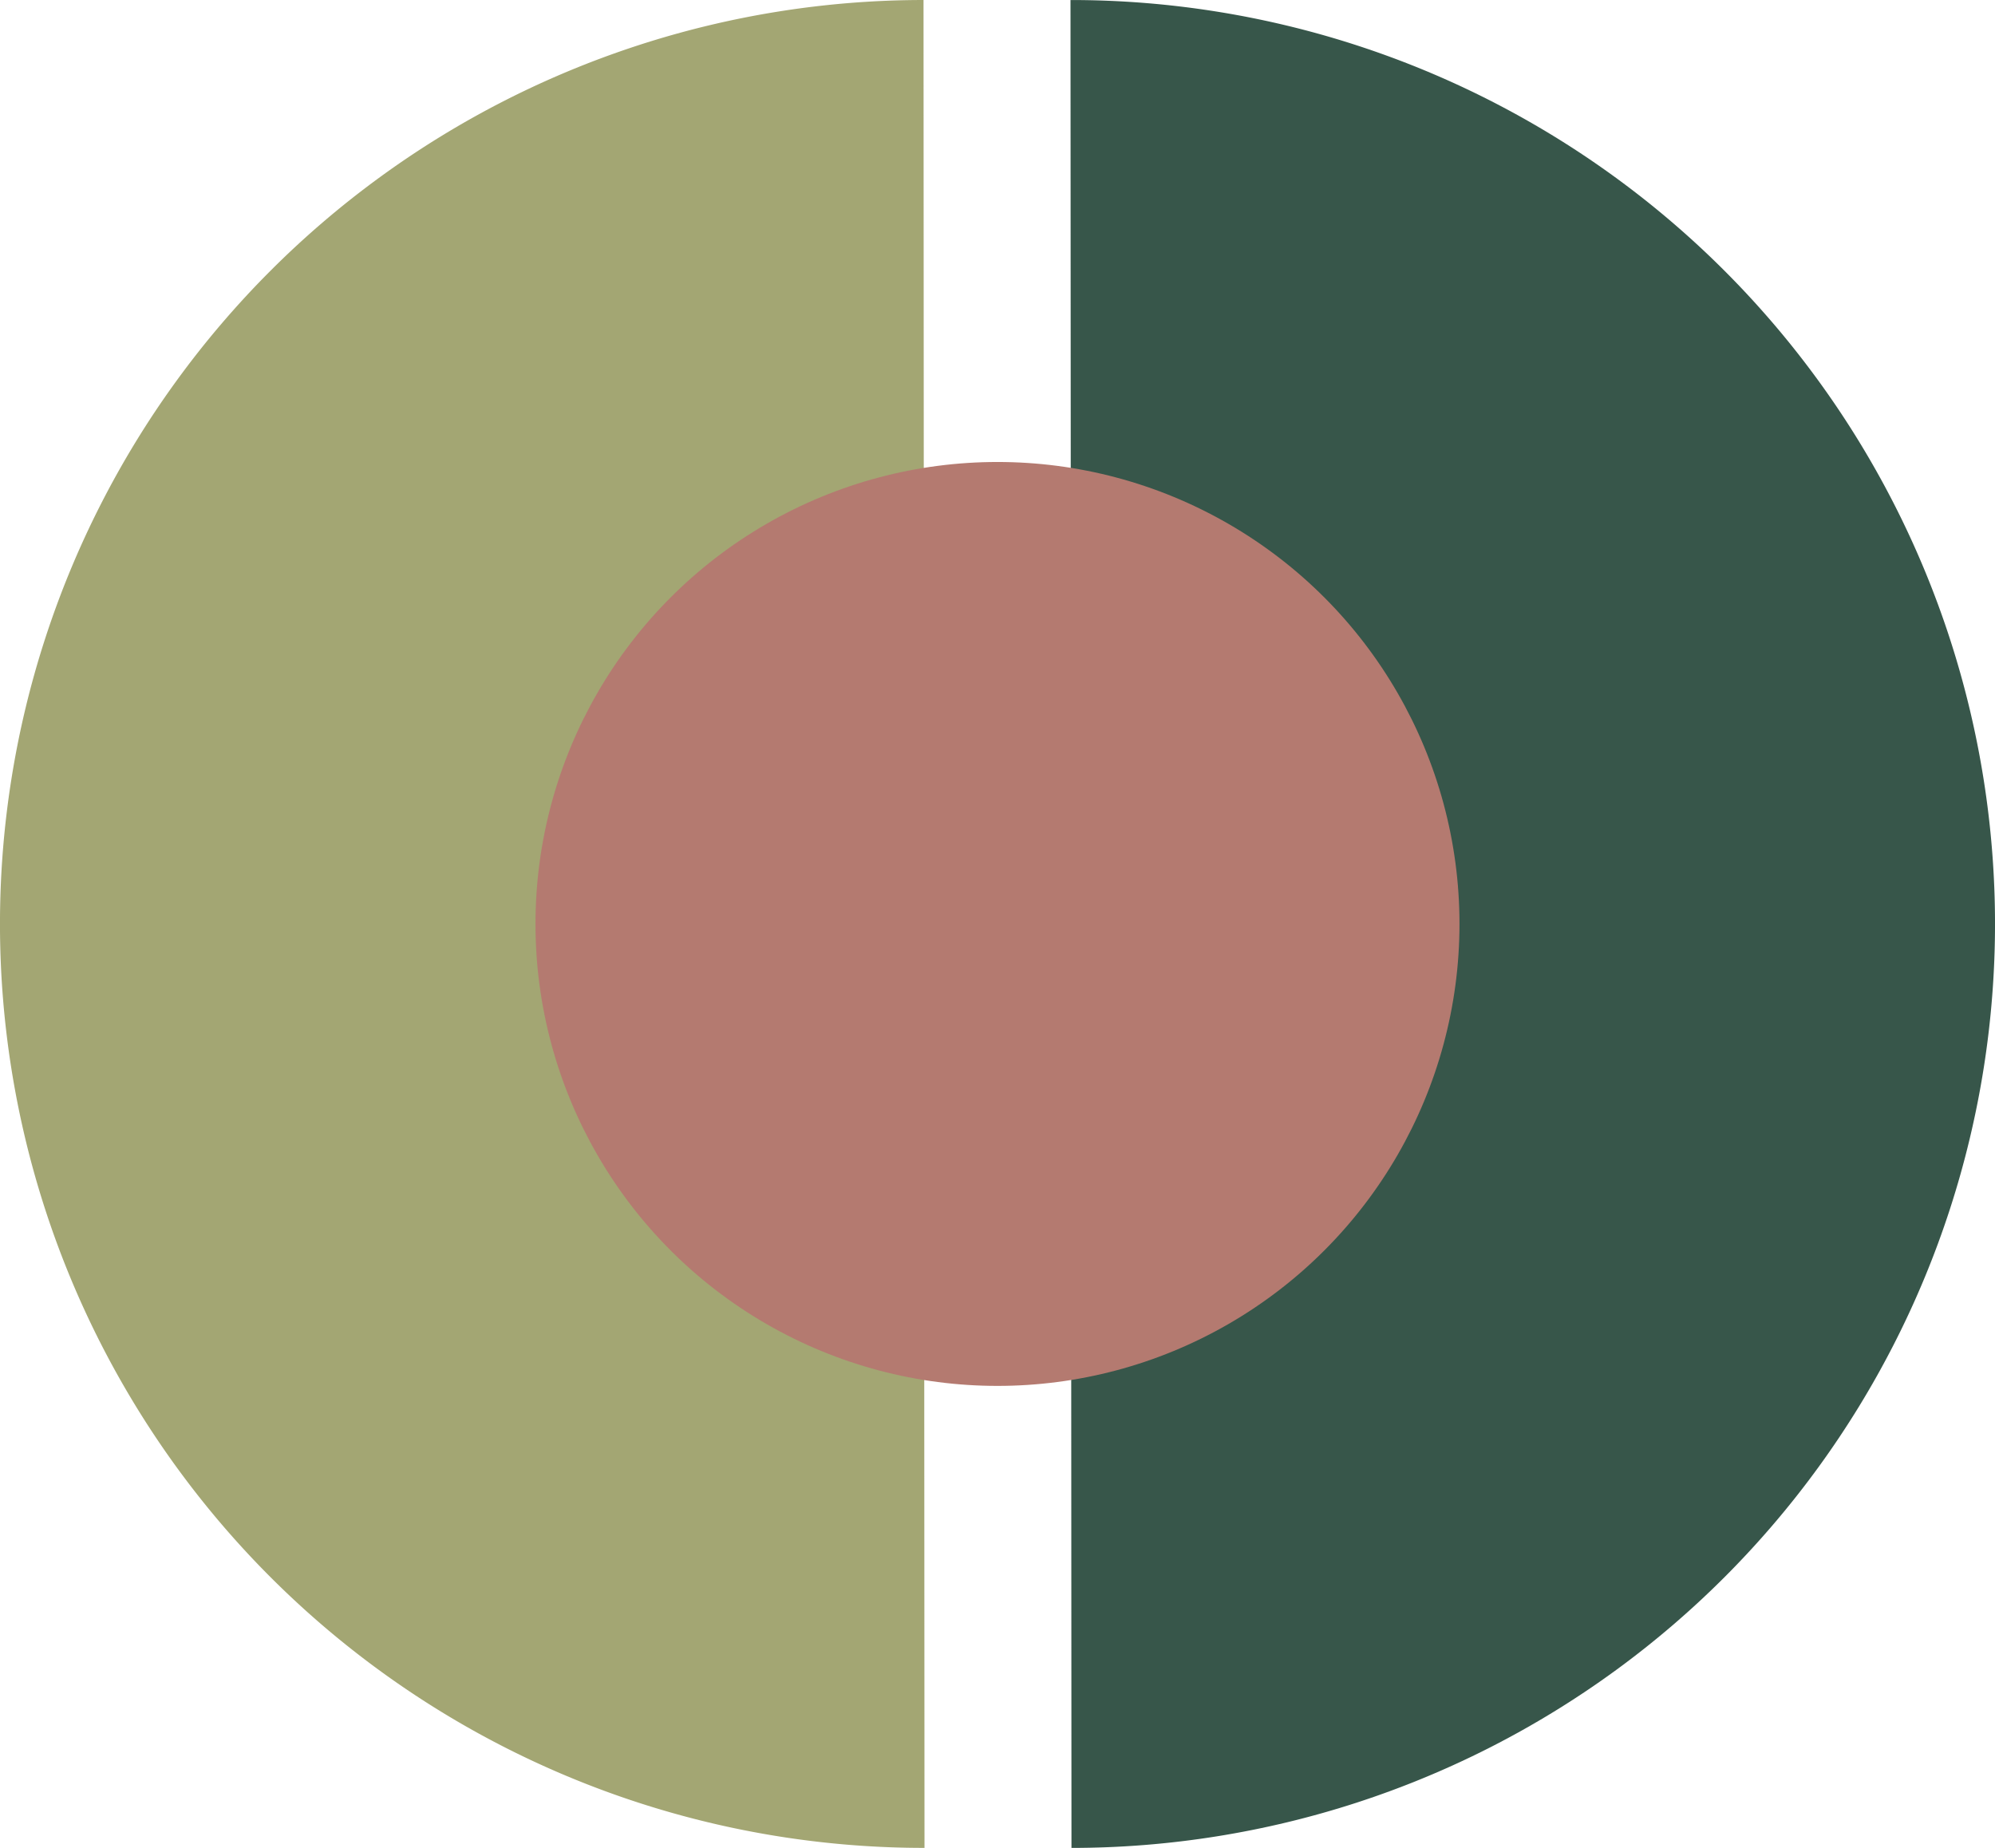
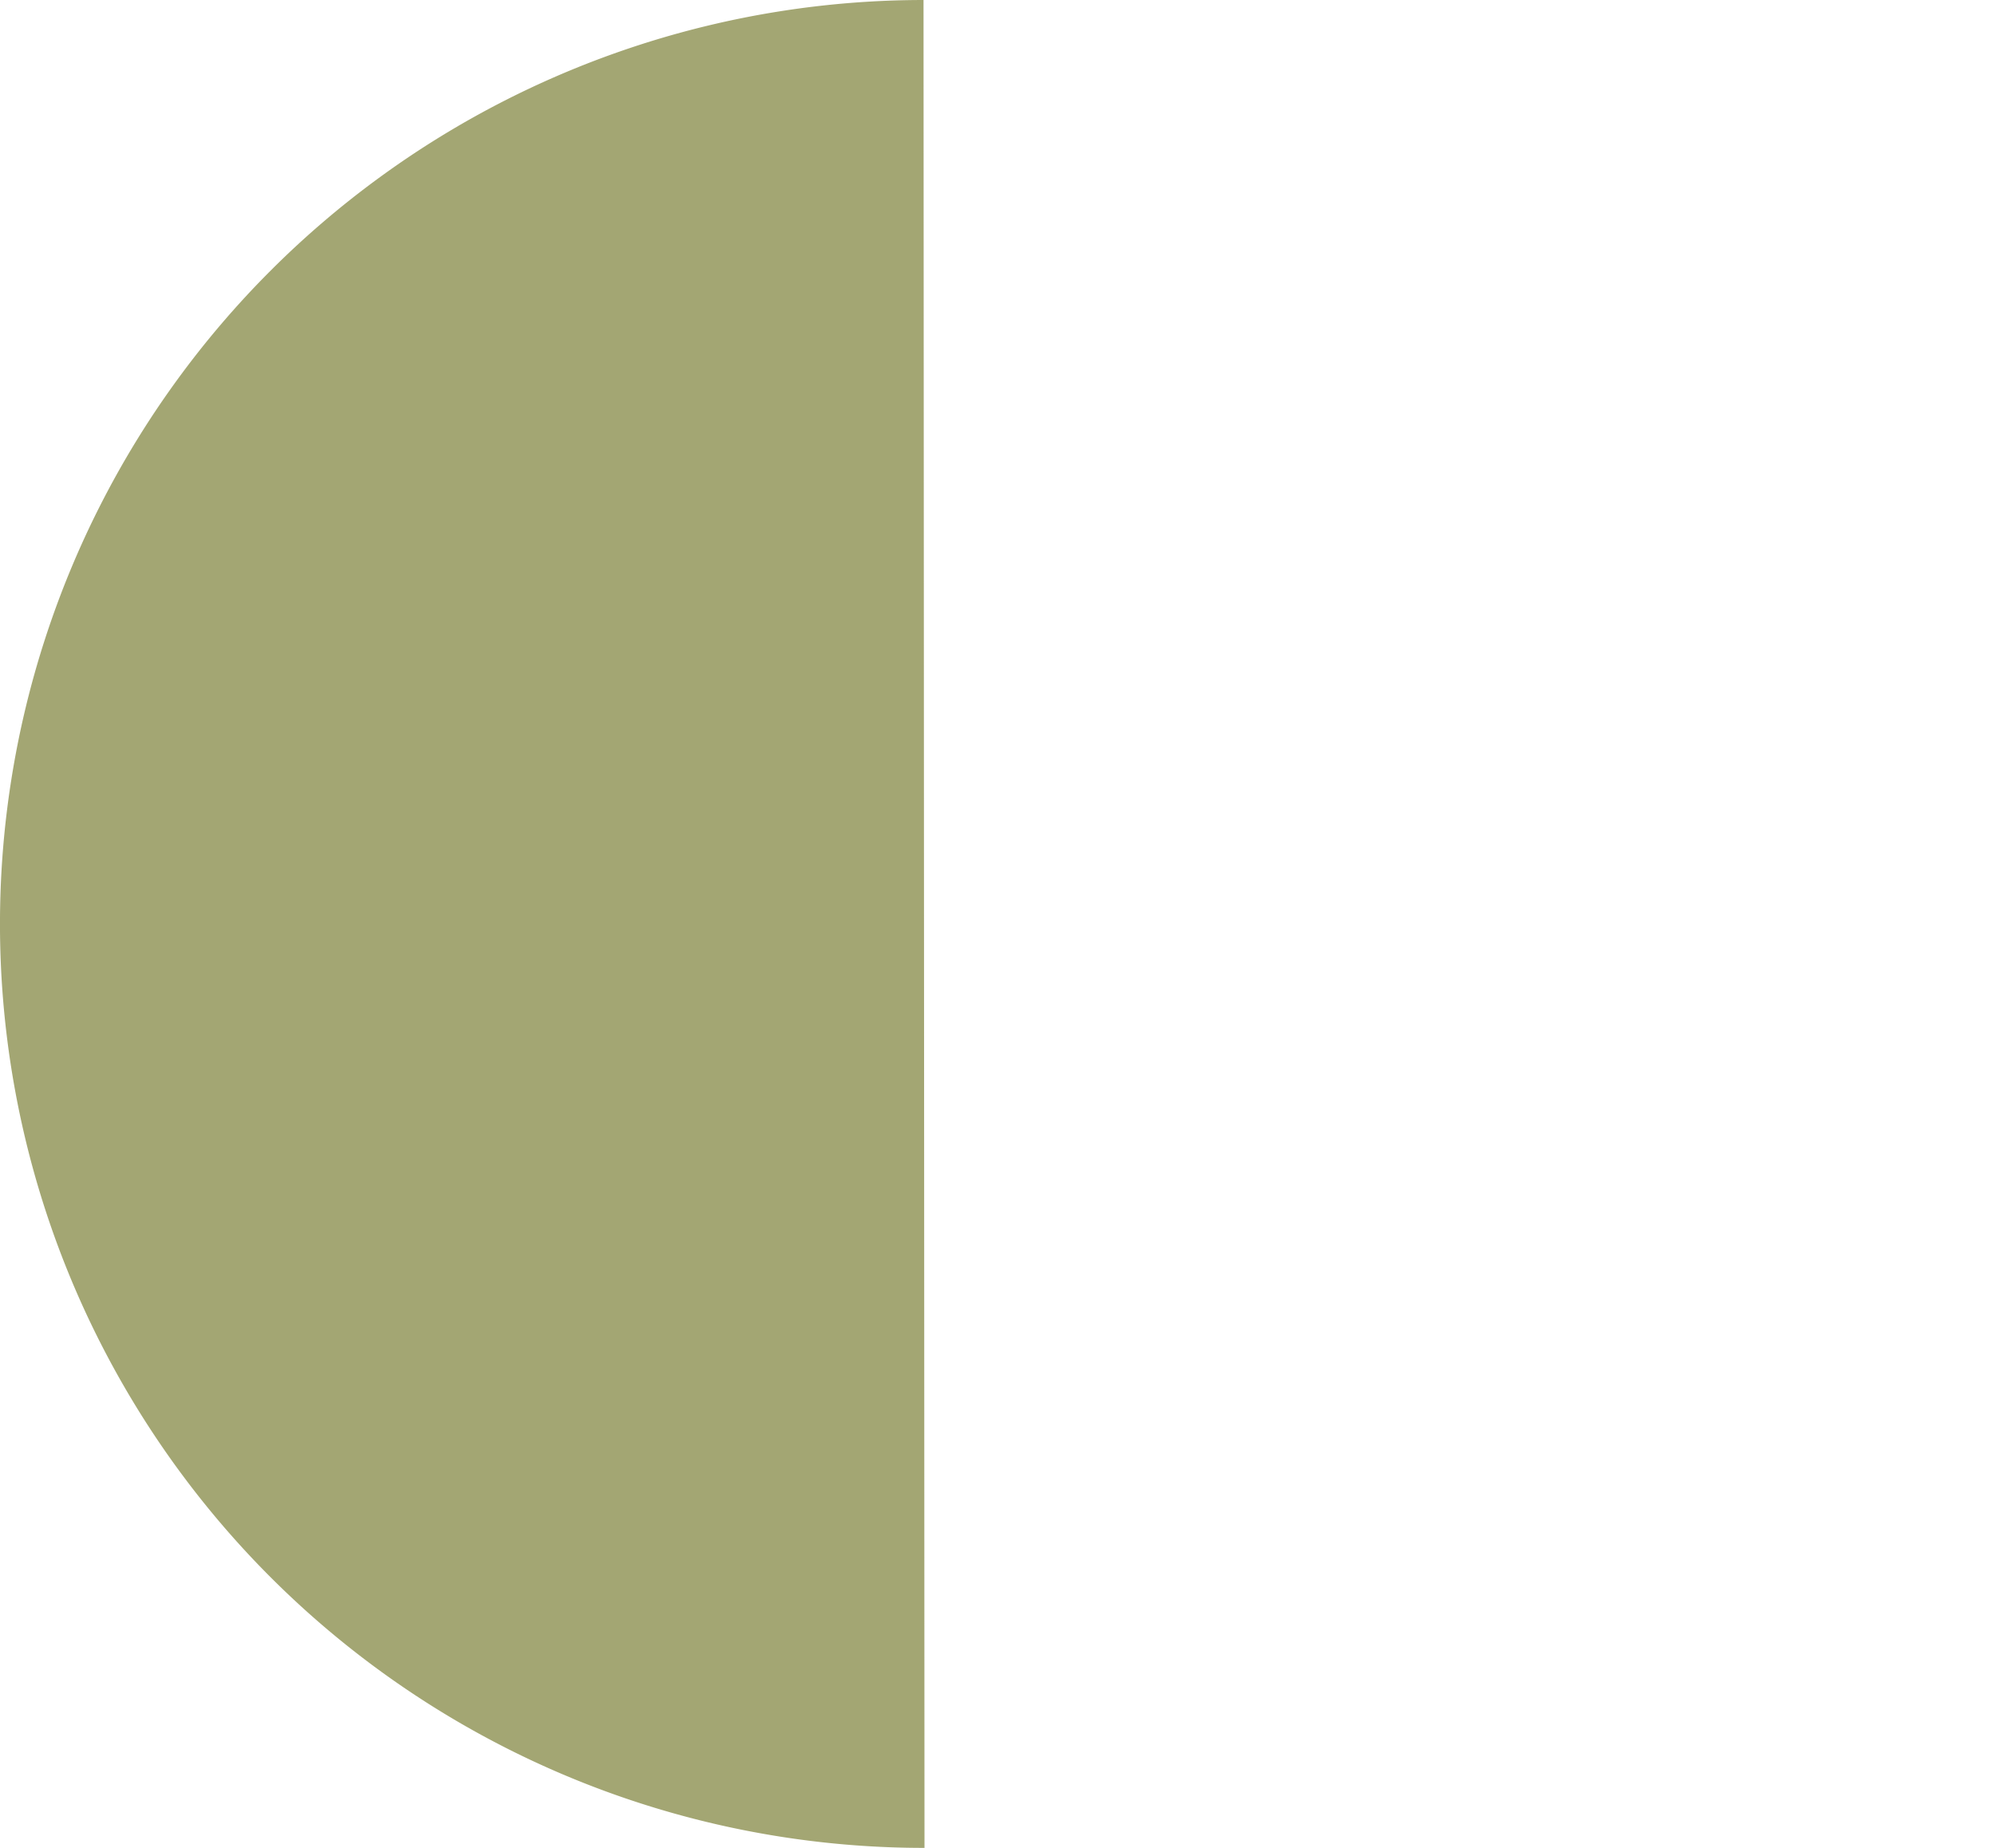
<svg xmlns="http://www.w3.org/2000/svg" width="63.335" height="58.67" viewBox="0 0 63.335 58.67">
  <g id="Group_33" data-name="Group 33" transform="translate(-135.793 -1014.029)">
    <g id="Group_32" data-name="Group 32">
-       <path id="Path_40" data-name="Path 40" d="M169.809,1072.7a29.335,29.335,0,0,0-.031-58.67Z" fill="#37564a" />
      <path id="Path_41" data-name="Path 41" d="M165.112,1014.029a29.335,29.335,0,0,0,.031,58.67Z" fill="#a3a673" />
    </g>
-     <circle id="Ellipse_10" data-name="Ellipse 10" cx="14.667" cy="14.667" r="14.667" transform="translate(152.793 1028.697)" fill="#b47a70" />
  </g>
</svg>